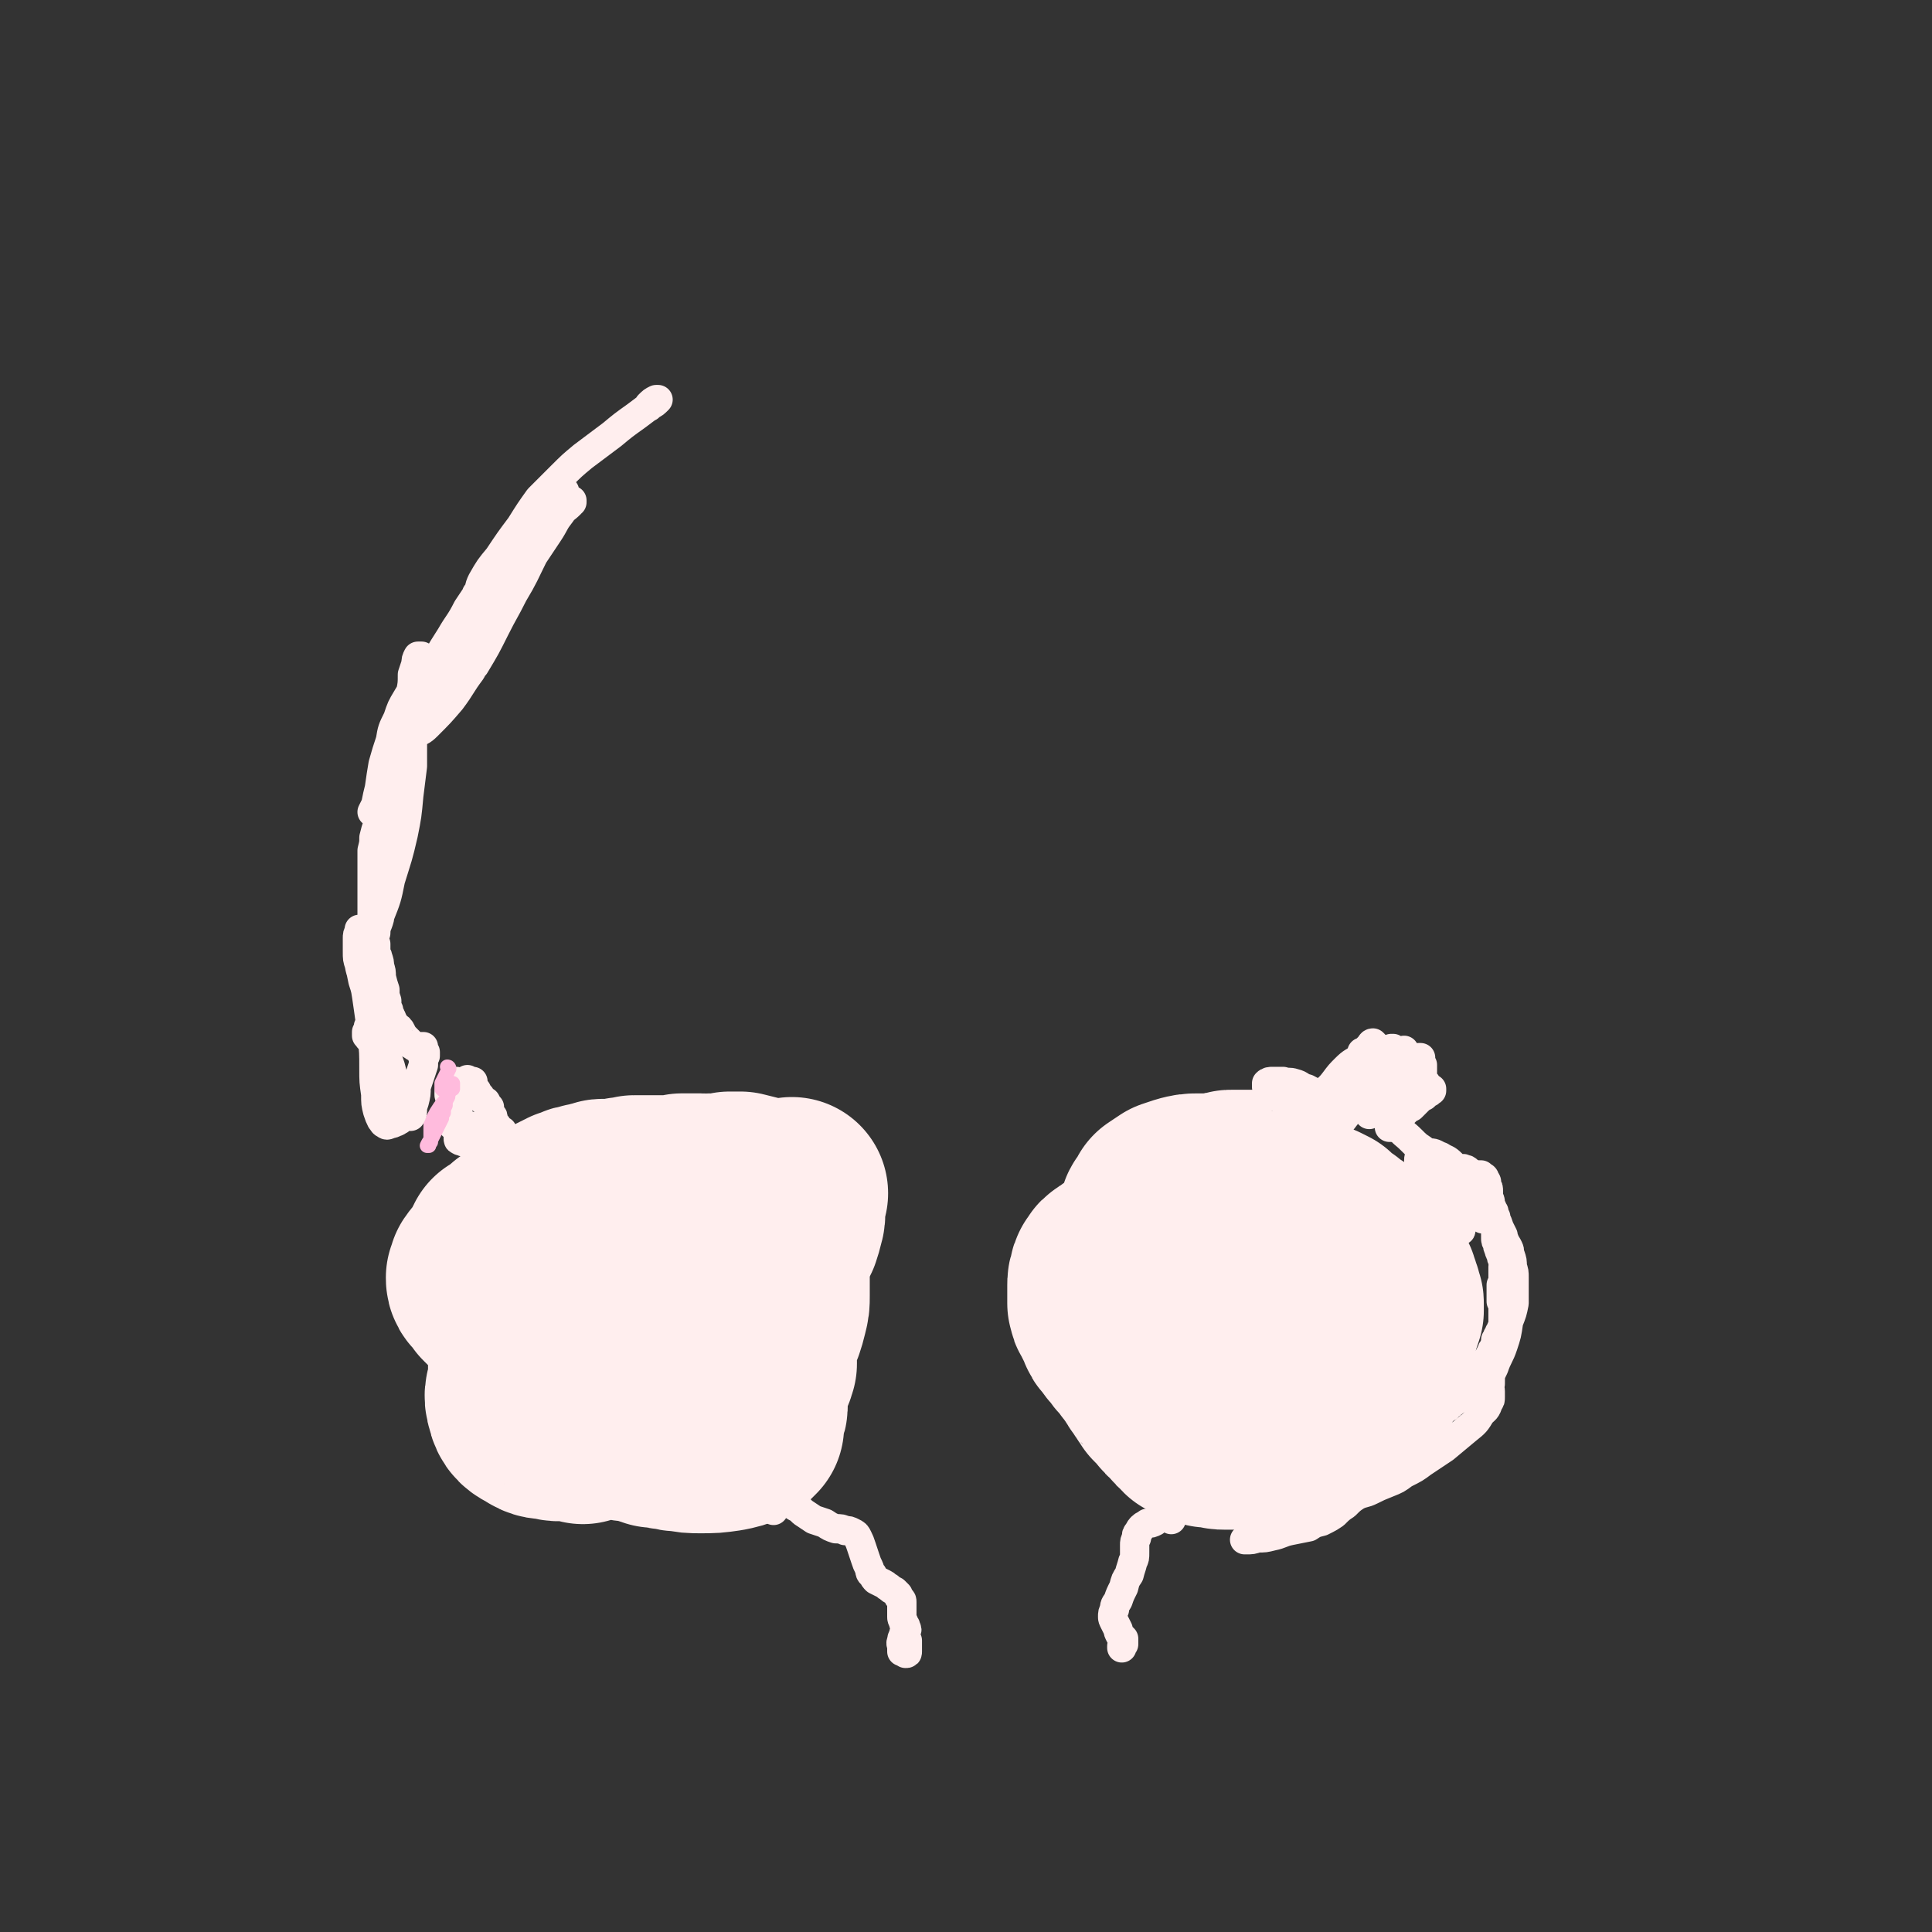
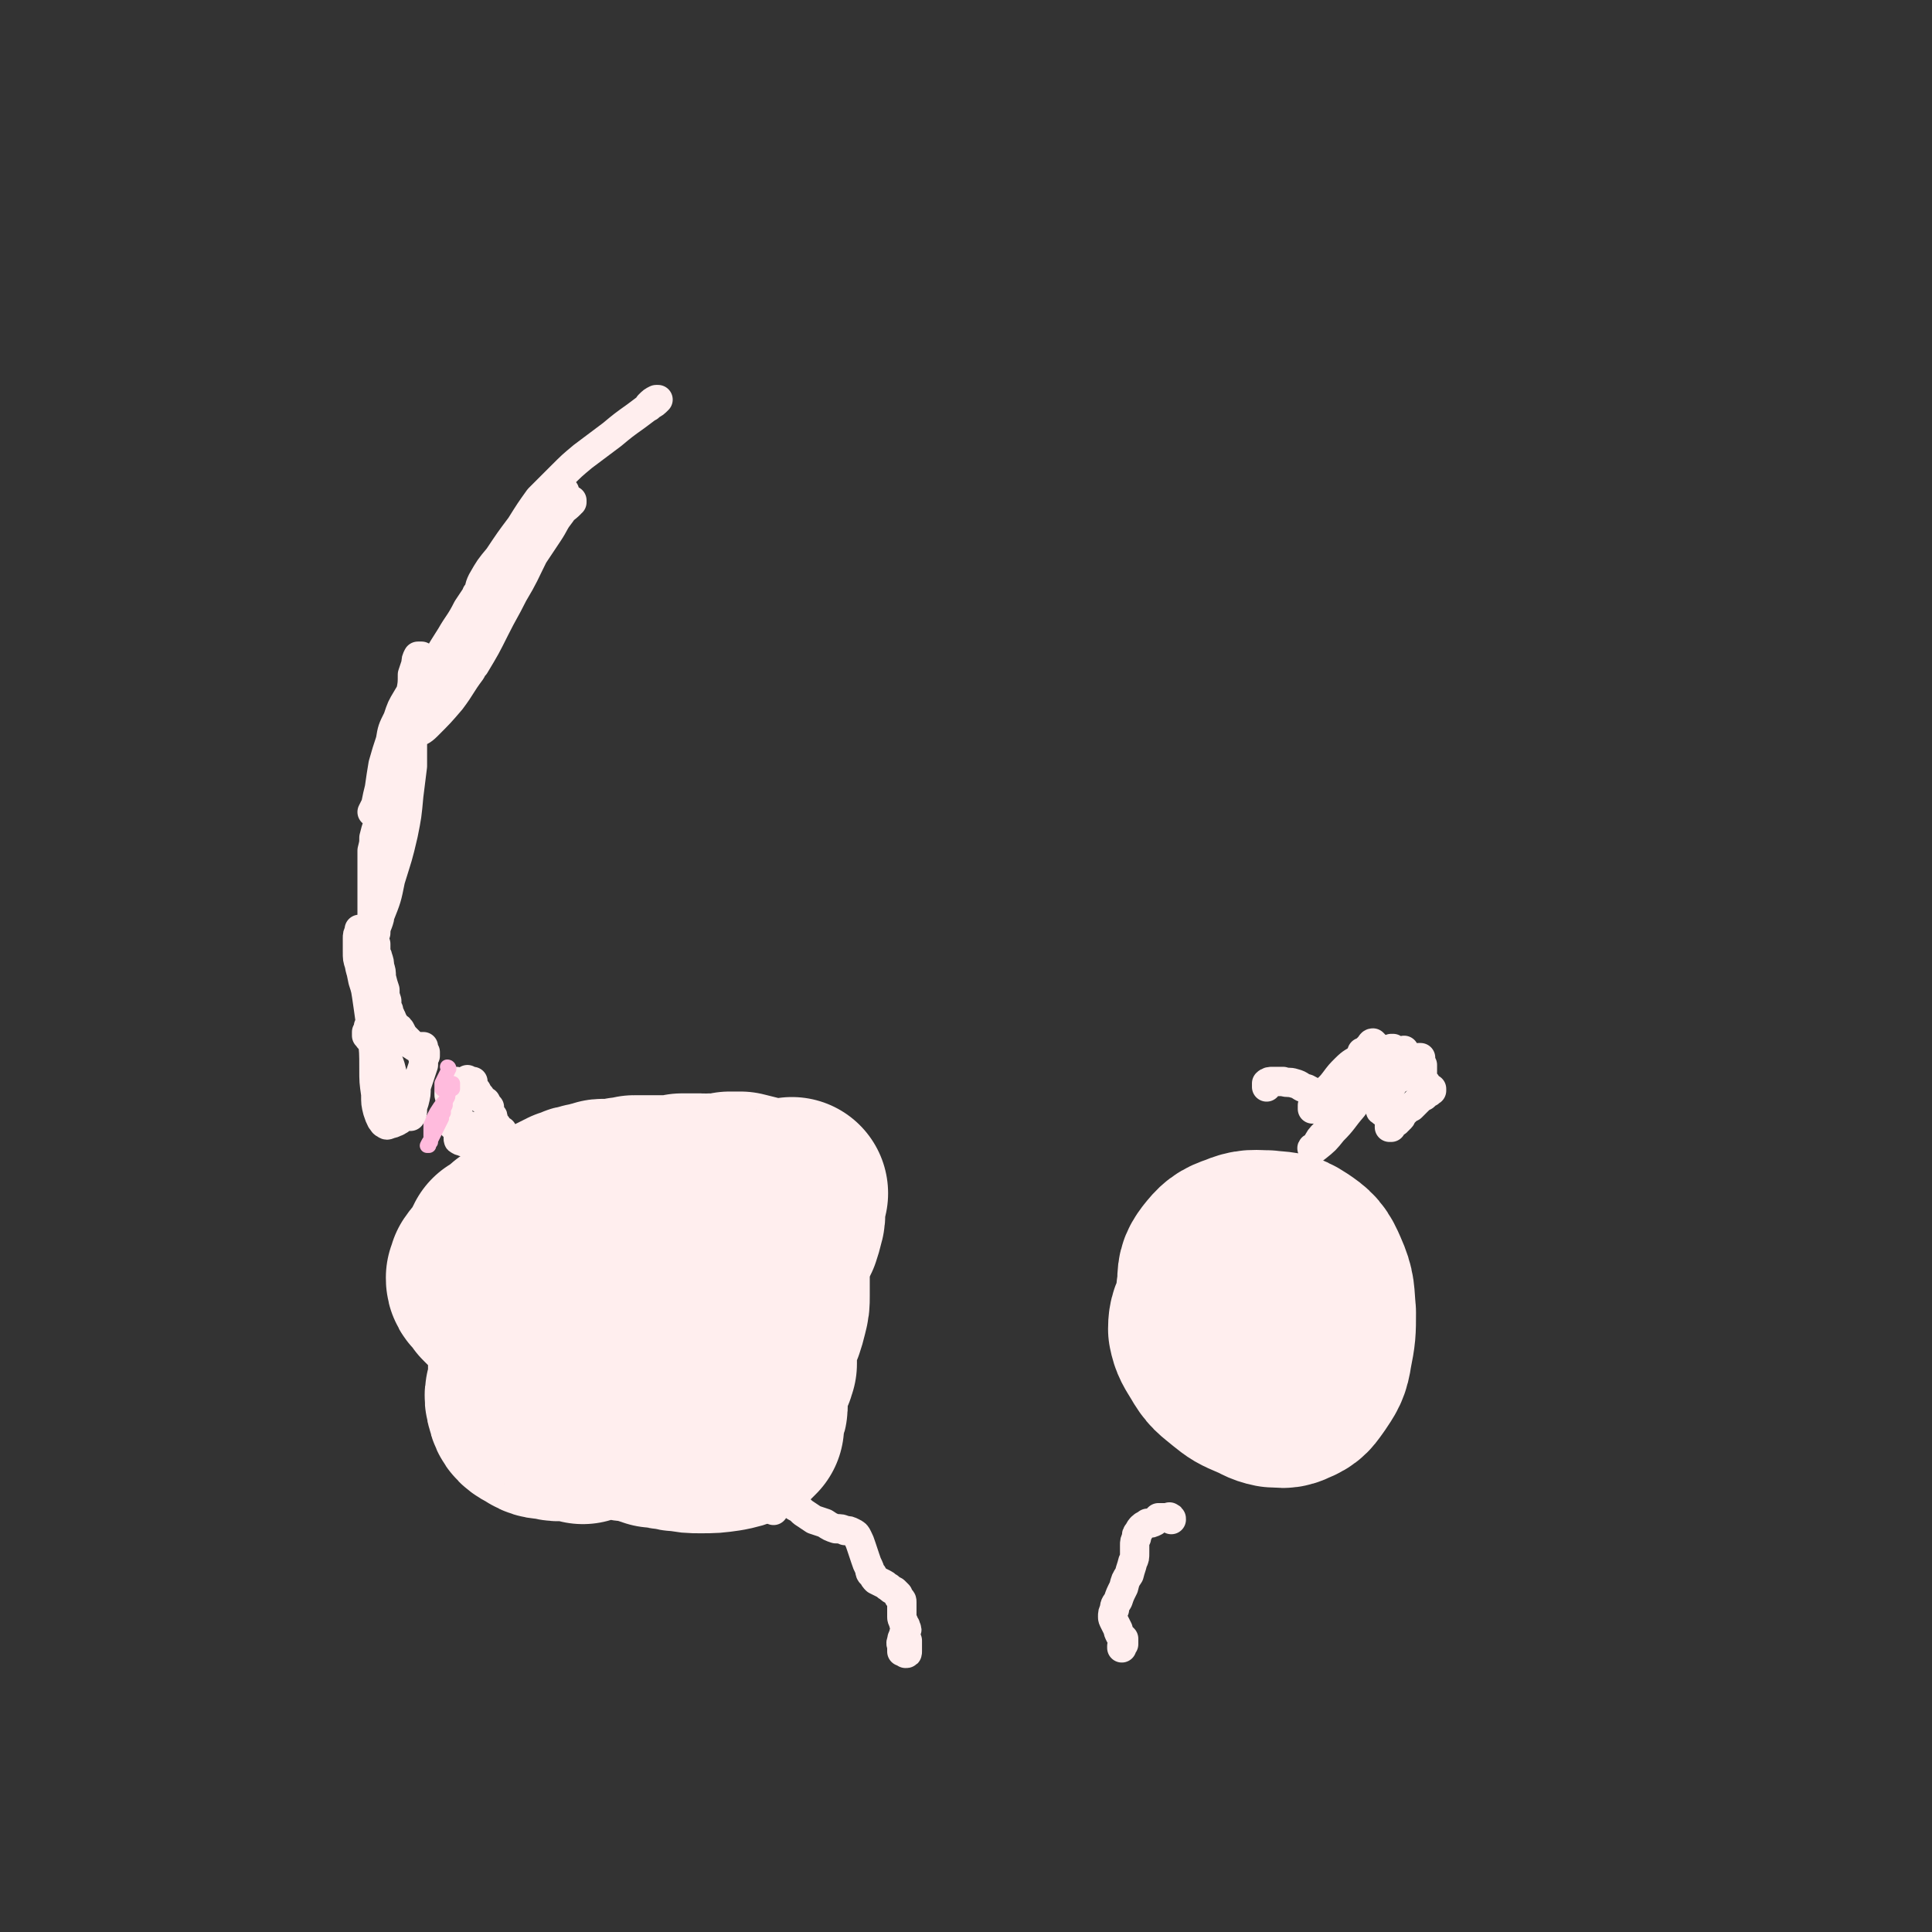
<svg xmlns="http://www.w3.org/2000/svg" viewBox="0 0 1054 1054" version="1.1">
  <rect x="0" y="0" width="1054" height="1054" fill="#333333" stroke="none" />
  <g fill="none" stroke="#FFEEEE" stroke-width="105" stroke-linecap="round" stroke-linejoin="round">
    <path d="M334,726c0,0 -1,-1 -1,-1 -1,0 -1,1 -1,1 -1,0 -2,0 -2,0 -1,-1 0,-1 0,-3 1,-2 1,-2 2,-4 1,-2 1,-2 2,-4 0,0 0,0 0,-1 0,0 0,0 0,0 0,0 0,1 0,1 -1,0 -1,0 -2,0 -2,0 -2,0 -4,1 -2,0 -2,0 -4,1 -2,1 -2,1 -4,1 -2,0 -2,0 -4,0 -1,0 -1,0 -2,1 -1,0 -1,0 -2,0 -1,0 -1,0 -1,0 0,0 0,0 0,0 -1,0 -1,0 -1,0 0,1 0,1 -1,1 -1,1 -1,1 -2,2 -2,2 -2,2 -3,4 -2,2 -2,2 -4,3 -1,2 -1,2 -2,3 -1,2 -1,2 -2,3 0,1 0,1 0,2 0,1 0,1 1,2 2,1 2,1 4,3 2,1 2,1 4,2 2,1 2,1 3,1 1,1 1,1 3,1 1,0 1,0 1,0 2,0 1,1 2,1 2,0 2,0 3,0 3,1 3,1 5,2 3,0 3,1 5,1 3,1 3,1 6,1 2,0 2,1 4,1 1,0 1,0 3,0 1,0 1,0 3,0 1,0 1,0 3,0 1,0 1,0 2,-1 1,0 1,-1 2,-1 1,-1 1,-1 3,-2 1,-1 1,-1 3,-2 2,-2 2,-2 3,-3 2,-2 3,-2 5,-4 2,-2 1,-2 3,-5 1,-1 1,-1 2,-3 2,-2 2,-2 3,-5 1,-1 1,-1 1,-3 1,-2 1,-2 2,-4 1,-2 1,-2 2,-5 1,-2 2,-2 3,-5 0,-2 0,-2 0,-4 0,-3 0,-3 0,-5 0,-1 0,-1 0,-1 0,-3 1,-3 0,-6 0,0 1,0 0,-1 -1,-4 -1,-4 -3,-7 -2,-3 -2,-3 -4,-6 -1,-2 -1,-2 -3,-4 -1,-1 -1,-1 -2,-2 -1,-1 -1,-1 -2,-2 -1,0 -1,0 -3,-1 -2,0 -2,0 -4,0 -1,0 -1,0 -2,0 0,0 0,0 -1,0 0,0 0,0 0,0 0,0 0,0 -1,-1 -1,0 -1,0 -2,0 -2,-1 -2,-1 -3,-1 -2,-1 -2,-1 -3,-1 -2,0 -2,0 -4,0 -1,0 -1,0 -3,0 -1,0 -1,0 -1,0 -1,0 -1,0 -1,0 0,0 0,0 0,0 -1,0 -1,0 -1,0 -2,0 -2,0 -3,0 -1,0 -1,0 -3,0 -2,1 -2,1 -3,1 -2,1 -2,1 -4,2 -1,0 -1,0 -2,1 -1,0 -1,0 -2,1 0,0 0,0 -1,1 0,0 0,0 0,0 -1,0 -1,0 -1,0 -1,1 -1,1 -2,1 -1,1 -1,1 -2,1 -1,1 -1,1 -3,2 -1,0 -1,0 -2,1 -1,0 -1,0 -2,1 -1,0 -1,0 -1,0 -1,0 -1,1 -2,1 0,0 0,0 -1,1 -2,1 -2,1 -3,2 -2,1 -2,1 -3,2 -2,2 -2,2 -4,4 -2,2 -2,2 -3,5 -2,2 -2,2 -2,4 -1,1 -1,1 -1,2 0,1 0,1 0,2 0,1 0,1 0,2 0,1 0,1 0,2 0,2 0,2 0,3 0,2 0,2 0,4 0,2 0,2 0,4 0,2 0,2 0,4 0,2 0,2 0,4 1,3 1,3 2,5 1,3 1,3 3,5 0,1 0,0 1,1 1,2 1,2 2,5 0,0 0,0 0,0 1,3 1,3 2,5 1,1 1,1 2,2 0,1 0,1 1,2 0,0 0,1 0,1 1,0 1,0 1,1 1,0 1,0 1,0 1,1 1,1 2,1 1,1 1,1 2,2 1,1 1,1 2,2 2,1 2,1 3,2 2,1 2,1 4,2 2,1 3,1 4,2 2,1 2,1 3,2 1,1 1,1 2,2 1,1 1,1 2,2 1,1 1,1 2,2 2,1 2,1 3,2 1,1 1,1 3,1 1,1 1,1 2,2 2,0 2,0 4,1 3,1 3,0 6,1 2,0 2,0 5,0 1,1 1,1 2,1 0,0 0,0 1,1 1,0 1,0 3,1 2,0 2,0 4,0 2,1 2,1 5,1 3,1 3,1 6,1 5,1 5,1 10,1 7,0 7,0 14,-1 5,-1 5,-1 10,-3 1,-1 1,-1 2,-2 0,0 0,-1 0,-1 0,0 -1,0 -1,-1 0,0 0,0 0,0 0,-1 0,-1 0,-1 0,-1 1,-1 1,-2 1,-2 1,-2 1,-3 1,-2 1,-2 1,-4 0,-1 0,-1 0,-2 0,-1 0,-1 -1,-2 0,-1 -1,0 -1,-1 -1,-1 -1,-1 -2,-2 -1,0 -1,0 -1,-1 0,-1 0,-1 0,-3 0,0 0,0 0,-1 0,-1 1,-1 1,-1 0,-1 0,-1 0,-1 0,0 0,0 0,0 0,0 0,0 0,0 1,0 1,0 2,0 1,0 1,1 2,0 2,-1 2,-2 3,-4 2,-2 1,-2 2,-4 0,-3 0,-3 0,-6 0,-2 -1,-2 -1,-4 0,-2 0,-2 -1,-3 0,-1 0,-1 0,-2 0,-1 0,-1 0,-1 0,0 0,0 0,0 0,0 0,0 0,0 1,-1 1,-1 1,-2 3,-2 3,-2 5,-4 1,-3 1,-3 2,-7 1,-4 1,-4 1,-8 0,-4 0,-4 0,-8 0,-4 0,-4 0,-7 0,-2 0,-2 0,-4 0,-1 0,-1 -1,-1 -1,-1 -1,-1 -2,-1 -1,-1 -1,-1 -1,-1 -1,0 -1,0 -1,0 0,0 0,0 0,0 0,0 0,0 0,0 0,1 -1,0 -1,0 1,-1 2,0 3,0 3,-2 3,-2 5,-5 2,-3 2,-4 4,-8 1,-3 1,-3 2,-7 1,-3 0,-3 0,-6 1,-2 1,-2 1,-4 0,0 0,0 0,-1 0,-1 0,-1 1,-3 0,0 0,0 0,0 0,0 0,0 0,0 -2,1 -2,1 -4,1 -1,1 -1,2 -3,3 -1,1 -1,1 -2,1 0,0 0,0 0,0 0,0 0,0 0,0 0,0 0,0 0,0 -1,-1 -1,-1 -1,-1 -2,-2 -2,-2 -3,-3 -3,-1 -3,-1 -7,-2 -4,-1 -4,-1 -8,-2 -3,0 -3,0 -6,0 -2,1 -2,1 -4,1 -1,0 -1,0 -2,0 0,0 0,0 0,0 0,0 0,0 -1,0 -1,0 -1,0 -1,0 -1,0 -1,0 -2,0 -1,0 -1,1 -1,1 -1,0 -1,0 -1,0 -1,0 -1,0 -1,0 0,0 0,0 -1,0 0,0 0,-1 -1,-1 -2,0 -2,0 -3,0 -3,0 -3,0 -5,0 -2,0 -2,0 -3,0 -1,1 -1,1 -3,1 -1,0 -1,0 -2,0 -1,0 -1,0 -2,0 -1,0 -1,0 -2,0 -1,0 -1,0 -2,0 -2,0 -2,0 -3,0 -3,0 -3,0 -5,0 -1,0 -1,0 -3,0 0,0 0,0 -1,0 0,0 0,0 0,0 -1,0 -1,0 -1,0 -1,0 -1,0 -1,0 0,0 0,0 -1,0 -1,0 -1,1 -2,1 -2,0 -2,0 -4,0 -1,1 -1,1 -3,1 0,0 0,0 -1,0 0,0 0,0 -1,0 -1,0 -1,0 -2,0 -1,0 -1,0 -1,0 -2,0 -2,0 -3,0 -1,0 -1,0 -3,1 -2,0 -2,0 -3,1 -3,0 -3,0 -5,1 -2,0 -2,0 -4,1 -1,1 -1,1 -3,1 -1,1 -1,1 -2,1 -1,1 -1,1 -2,1 -1,1 -1,1 -2,1 -1,1 -1,1 -3,2 -3,1 -3,1 -6,3 -4,2 -4,2 -8,4 -3,2 -3,3 -7,5 -2,2 -2,2 -5,4 -1,1 -1,1 -3,2 0,1 0,1 0,1 0,0 0,0 0,0 0,0 0,0 0,0 0,1 0,1 -1,1 0,1 0,1 -1,2 -1,3 -1,3 -3,5 -2,3 -2,2 -4,5 0,1 0,2 -1,3 0,1 0,2 1,3 2,2 2,2 4,5 4,4 4,4 7,7 3,4 4,4 6,8 3,5 4,5 5,11 1,5 0,6 0,11 0,5 0,5 0,11 -1,7 -3,7 -1,13 1,5 3,6 7,8 4,3 5,2 10,3 4,1 4,0 9,0 3,0 3,0 6,0 1,1 0,1 1,2 0,0 0,0 0,0 " />
-     <path d="M708,665c0,0 -1,-1 -1,-1 0,0 0,0 0,0 -1,-1 -1,-1 -3,-2 -1,0 -1,0 -2,-1 -2,0 -2,0 -4,-1 -2,-1 -2,-1 -3,-1 -1,-1 -1,0 -1,-1 -1,-1 -1,-1 -1,-2 -1,-1 -1,-1 -1,-2 -1,-1 -1,-1 -1,-2 0,-1 0,-1 -1,-2 -1,-1 -1,-1 -2,-2 -2,-1 -2,-1 -4,-1 -3,0 -3,0 -5,0 -3,0 -3,0 -6,0 -3,0 -2,0 -5,1 -1,0 -1,0 -2,1 0,0 0,0 0,0 -1,0 -1,0 -1,0 -2,0 -2,0 -4,0 -4,0 -4,0 -7,0 -4,0 -4,0 -8,1 -3,1 -3,1 -6,2 -3,2 -3,2 -6,4 -1,2 -1,2 -2,4 -2,2 -2,2 -2,4 -1,2 -1,2 -2,4 -1,2 0,2 -1,4 -2,3 -2,3 -4,5 -2,3 -2,3 -5,6 -3,3 -3,2 -7,5 -2,2 -2,1 -4,3 -2,1 -2,1 -3,3 -1,1 -1,1 -1,3 -1,2 -1,2 -1,4 0,1 0,1 0,2 0,1 0,1 0,2 0,2 0,2 0,3 0,1 0,1 0,3 1,2 0,2 1,3 1,2 1,2 2,4 1,2 1,2 2,4 1,3 1,3 3,5 2,3 2,3 4,5 2,3 2,3 4,5 2,2 2,2 3,4 2,2 2,2 3,4 1,1 1,1 2,3 1,1 1,2 2,3 1,1 1,1 2,3 1,1 1,1 2,3 1,1 1,1 2,3 1,1 1,1 3,3 1,1 1,1 2,2 1,2 1,2 3,3 1,1 1,1 2,2 1,1 1,2 2,3 2,1 2,1 3,2 1,1 0,1 1,2 1,0 1,0 2,0 0,1 0,1 1,1 1,0 1,0 1,1 1,0 1,0 2,1 1,0 1,0 2,0 1,1 1,1 3,1 1,0 1,0 3,0 2,1 2,1 4,1 2,0 2,0 4,0 2,0 2,0 3,0 1,0 1,0 2,0 0,0 0,0 1,0 0,0 0,0 0,-1 1,0 1,0 1,0 1,0 1,-1 1,-1 1,0 1,0 2,0 2,-1 2,-1 3,-1 2,0 2,0 4,0 2,-1 2,-1 5,-2 2,0 2,0 5,-1 2,-1 3,-1 5,-2 2,-1 1,-1 3,-2 1,0 1,0 2,-1 1,-1 1,-1 2,-1 2,-1 2,-1 4,-1 3,-1 3,-1 5,-2 3,-1 3,-1 6,-3 2,-1 2,-1 4,-3 2,-1 2,-1 4,-3 2,-1 2,-1 4,-3 3,-2 3,-2 5,-5 2,-2 2,-2 4,-4 1,-2 1,-2 2,-5 0,-1 0,-1 1,-2 0,-1 0,-1 0,-2 0,-1 0,-1 1,-1 0,-2 0,-2 0,-3 1,-2 1,-2 2,-4 1,-4 1,-4 2,-8 1,-3 1,-3 2,-6 0,-2 0,-2 0,-4 0,-1 0,-1 -1,-2 0,-1 0,-1 0,-2 -1,-2 -1,-2 -1,-3 -1,-1 -1,-1 -1,-3 -1,-2 -2,-2 -3,-3 -1,-2 -1,-2 -2,-4 -1,-1 -2,-1 -3,-3 -1,-1 -1,-1 -2,-3 -1,-1 -1,-1 -1,-3 -1,-1 -1,-1 -2,-2 -1,-2 -1,-2 -2,-3 -1,-1 -1,-1 -3,-3 -2,-1 -2,-1 -4,-2 -1,-1 -1,-2 -3,-3 -1,-1 -1,0 -2,-1 -1,-1 -1,-1 -2,-2 -1,-1 -1,-1 -2,-2 -2,-1 -2,-1 -4,-2 -4,-1 -4,-1 -8,-1 -6,-1 -6,0 -13,-1 -8,0 -8,0 -17,0 -5,0 -5,-1 -9,0 -3,1 -3,2 -4,4 -1,6 -1,7 -1,13 0,8 -1,8 0,16 1,8 2,8 4,15 2,7 2,7 4,13 3,6 2,6 6,11 3,5 4,4 7,8 1,1 1,1 1,1 " />
    <path d="M700,716c0,0 -1,-1 -1,-1 0,-4 1,-4 1,-8 0,-3 0,-3 -1,-6 -1,-1 -2,-2 -4,-2 -3,-1 -3,-1 -6,-1 -5,1 -6,1 -10,3 -6,2 -7,1 -11,5 -5,3 -5,4 -8,9 -2,4 -3,5 -3,10 1,5 2,6 5,11 4,7 5,7 11,12 5,4 5,4 12,7 5,2 5,3 10,4 5,0 5,1 9,-1 5,-2 5,-3 8,-7 4,-6 5,-7 6,-14 2,-10 2,-11 2,-21 -1,-10 0,-11 -4,-20 -3,-7 -4,-8 -10,-12 -6,-4 -7,-3 -15,-4 -7,0 -8,-1 -15,2 -6,2 -7,3 -11,8 -3,4 -3,5 -3,11 -1,5 -1,6 2,10 3,5 4,5 9,8 5,3 6,2 12,3 4,1 4,1 8,1 1,0 1,0 2,0 " />
  </g>
  <g fill="none" stroke="#FFEEEE" stroke-width="16" stroke-linecap="round" stroke-linejoin="round">
    <path d="M422,824c0,0 0,0 -1,-1 -1,0 -2,0 -3,-1 -1,-1 -1,-1 -1,-3 0,-3 0,-3 0,-5 0,-2 0,-2 -1,-3 0,-1 0,-1 0,-1 0,0 0,0 0,0 1,1 1,1 1,1 2,2 2,2 4,3 2,1 2,1 4,2 2,2 2,2 4,3 2,1 2,1 5,3 2,1 2,1 4,3 3,2 3,2 6,4 3,1 3,1 6,2 3,2 3,2 6,3 3,0 3,0 5,1 2,0 2,0 4,1 2,1 2,1 3,3 1,2 1,2 2,5 1,3 1,3 2,6 1,3 1,3 2,5 1,2 0,3 2,4 1,2 1,2 2,3 2,1 2,1 4,2 2,1 1,1 3,2 1,1 1,1 3,2 1,1 1,1 2,2 0,1 0,1 1,2 1,1 1,1 1,2 0,2 0,2 0,4 0,2 0,2 0,4 0,1 0,1 1,3 0,1 0,1 1,2 0,0 0,0 0,1 0,0 0,0 0,0 1,1 1,1 0,1 0,1 0,1 0,1 -1,1 -1,1 -1,2 -1,2 -1,2 -1,3 -1,2 0,2 0,3 0,1 0,2 0,3 1,0 1,0 2,0 0,1 0,1 0,1 0,0 0,0 0,0 0,0 0,0 0,0 1,0 1,0 1,-1 0,-3 0,-3 0,-5 0,-1 0,-1 0,-1 " />
    <path d="M639,829c0,-1 0,-1 -1,-1 0,-1 0,0 -1,0 -1,0 -1,0 -1,0 -1,0 -1,0 -2,0 -1,0 -1,0 -2,0 -1,1 -1,1 -2,2 -2,1 -2,1 -4,1 -1,1 -2,1 -3,2 -1,1 -1,1 -2,3 -1,1 -1,1 -1,3 -1,2 -1,2 -1,4 0,2 0,2 0,4 0,3 0,3 -1,5 -1,4 -1,3 -2,7 -2,3 -2,3 -3,7 -2,4 -2,4 -3,7 -1,2 -2,2 -2,5 -1,2 -1,2 -1,4 0,1 0,1 1,3 1,2 1,2 2,4 0,1 0,1 1,3 1,1 1,1 2,2 0,1 0,1 0,2 0,1 0,1 0,1 0,0 0,0 -1,1 0,0 0,0 0,0 0,0 0,0 0,0 0,0 0,0 0,1 0,0 0,0 0,0 " />
    <path d="M253,623c0,0 0,0 -1,-1 0,0 -1,1 -1,0 -1,0 -1,0 -1,-1 0,-1 0,-1 0,-2 1,-2 1,-2 1,-4 0,-2 0,-2 0,-4 0,-1 -1,-2 -1,-3 -1,-1 -1,-1 -2,-1 -1,-1 -1,-1 -2,-2 0,0 0,0 0,-1 0,-1 1,-1 1,-2 0,-1 0,-1 0,-2 0,0 1,0 0,-1 0,0 0,0 0,0 -1,-1 -1,-1 -1,-1 -1,0 -1,0 -1,-1 0,0 0,0 0,0 0,-1 0,-1 0,-1 1,-1 1,-1 2,-2 0,-1 0,-1 1,-2 0,0 0,0 1,-1 0,0 0,0 0,0 0,-1 0,-1 0,-1 0,0 0,0 0,0 0,0 0,0 0,0 0,0 0,0 0,0 0,1 0,1 0,1 0,1 0,1 0,2 0,0 0,0 0,1 -1,1 -1,1 -1,2 0,1 0,1 0,1 0,1 0,1 0,2 0,1 0,1 -1,2 0,1 -1,1 -1,2 -1,1 -1,1 -1,2 0,1 -1,1 -1,1 0,1 0,1 0,2 0,0 0,0 0,0 1,0 1,0 2,0 0,0 0,0 1,0 0,0 0,0 0,1 0,0 0,0 0,0 0,0 0,0 0,0 0,1 0,1 0,1 0,1 0,1 0,2 0,1 0,1 0,2 1,0 1,0 1,1 1,0 1,0 2,0 1,0 1,0 2,0 1,0 1,0 3,0 1,-1 1,-1 3,0 1,0 1,0 2,0 2,1 1,1 3,2 1,1 1,2 2,3 1,1 1,1 2,1 0,1 1,1 1,1 2,0 2,0 3,0 2,0 2,0 3,0 1,0 1,0 2,0 1,0 1,0 1,0 0,0 0,0 1,0 0,0 0,0 0,0 0,1 -1,0 -1,0 0,0 1,0 1,0 0,0 0,0 -1,-1 0,0 0,0 -1,-1 -1,-1 -1,-1 -2,-3 -2,-1 -2,-1 -3,-3 -1,-1 -1,-1 -2,-3 0,-2 0,-2 -1,-3 -1,-2 -1,-2 -1,-4 -1,-1 -1,-1 -2,-3 -2,-1 -2,-1 -3,-3 -1,-1 -1,-1 -2,-3 -1,0 -1,0 -2,-1 -1,-1 -1,-1 -1,-1 -1,-1 -1,-1 -2,-2 0,0 0,0 0,-1 0,0 0,0 0,-1 0,0 0,0 0,0 0,1 0,1 0,1 0,0 0,0 0,0 0,0 0,0 0,0 2,0 2,0 3,0 " />
  </g>
  <g fill="none" stroke="#FFBBDD" stroke-width="8" stroke-linecap="round" stroke-linejoin="round">
    <path d="M245,583c0,0 0,-1 -1,-1 0,0 1,0 1,1 -1,2 -1,2 -2,4 -1,2 -1,2 -2,4 0,2 0,2 0,3 1,1 1,1 2,1 1,0 1,0 2,0 0,0 0,0 0,1 -1,1 -1,1 -1,3 -2,3 -2,2 -4,5 -2,3 -2,3 -3,5 -1,2 -1,2 -2,4 0,2 0,2 0,3 0,1 0,1 0,2 0,2 0,2 0,3 0,1 0,1 0,2 -1,1 -1,1 -1,2 -1,0 -1,0 -1,0 0,0 0,0 0,0 1,-2 1,-2 2,-3 1,-2 1,-2 2,-4 1,-2 1,-2 2,-4 1,-2 1,-2 2,-4 0,-2 0,-2 1,-3 0,-2 0,-2 1,-4 0,-2 0,-2 1,-4 1,-1 0,-2 1,-3 0,-1 0,-1 1,-2 0,0 0,0 1,-1 0,0 0,0 0,-1 0,0 0,0 0,-1 0,0 0,0 0,0 0,0 0,0 0,0 0,0 0,0 0,0 0,0 0,0 0,1 0,0 0,0 0,1 0,0 0,0 0,1 " />
  </g>
  <g fill="none" stroke="#FFEEEE" stroke-width="16" stroke-linecap="round" stroke-linejoin="round">
    <path d="M202,561c-1,0 -1,-1 -1,-1 0,0 0,0 0,1 0,1 0,1 0,2 1,2 1,2 1,3 1,1 1,1 2,2 0,1 0,1 1,1 1,1 1,1 1,0 1,-1 0,-1 0,-3 0,-4 1,-4 0,-8 -1,-5 -1,-5 -3,-9 -1,-3 -1,-3 -3,-7 -1,-4 -1,-4 -2,-7 -1,-5 -1,-5 -2,-9 0,-4 0,-4 0,-9 0,-3 0,-3 0,-7 0,-1 0,-1 0,-3 0,0 0,0 0,0 0,0 0,1 0,1 -1,2 -1,2 -1,4 0,3 0,3 0,7 0,4 0,4 1,7 1,6 2,5 3,11 1,6 1,6 2,13 1,7 1,7 2,15 1,9 1,9 1,18 0,7 0,7 1,14 0,5 0,5 1,9 1,3 1,3 2,5 1,1 1,2 2,2 1,1 1,1 3,0 1,0 1,0 3,-1 1,0 1,-1 2,-1 0,-1 0,-1 0,-1 0,-1 0,-1 0,-1 -1,-1 -2,-1 -3,-2 -1,-2 -1,-2 -2,-4 -2,-3 -2,-3 -3,-6 -1,-3 0,-3 -1,-6 -1,-2 -1,-2 -1,-4 -1,-3 0,-3 -1,-5 0,-2 0,-2 0,-4 -1,-2 -1,-2 -1,-4 -1,-2 -1,-2 -2,-3 0,-1 0,-1 -1,-2 0,-1 0,-1 -1,-2 0,-1 -1,0 -1,-1 0,-1 -1,-1 -1,-1 0,-1 0,-1 0,-2 0,0 0,0 0,0 0,0 0,0 0,0 1,0 1,0 1,0 0,0 0,0 1,0 1,1 1,1 2,2 1,1 2,1 3,3 2,3 2,4 3,7 2,4 2,4 3,7 1,4 1,4 2,7 1,3 1,3 2,6 1,3 1,3 2,5 0,2 0,2 1,3 0,1 0,1 1,2 0,0 0,0 1,0 0,0 0,0 0,1 0,0 0,0 1,1 0,1 0,1 0,2 0,0 0,0 1,0 0,1 0,1 0,0 0,0 0,0 0,0 1,-2 1,-2 1,-3 0,-2 0,-2 1,-5 1,-4 1,-4 1,-8 1,-3 1,-3 2,-6 1,-3 1,-3 2,-6 0,-3 0,-3 1,-5 0,-1 0,-1 0,-2 0,0 0,0 0,0 -1,1 -1,1 -1,1 -1,0 -1,0 -1,0 0,0 0,0 0,0 0,0 0,0 0,0 0,-1 0,-1 0,-1 0,-1 0,-1 1,-2 0,-1 0,-1 0,-1 0,0 0,0 0,0 -1,0 -1,0 -1,0 -1,0 -1,0 -1,0 -1,0 -1,0 -1,0 -1,0 -1,0 -1,0 0,0 0,0 -1,0 0,0 0,0 -1,-1 -1,0 -1,0 -1,-1 -1,-1 -1,-1 -2,-2 -2,-2 -2,-2 -3,-4 -1,-2 -1,-2 -3,-3 -1,-2 -1,-2 -2,-3 0,-2 -1,-2 -1,-3 -1,-1 -1,-1 -1,-3 -1,-2 -1,-2 -1,-5 -1,-3 -1,-3 -1,-6 -1,-3 -1,-3 -2,-7 0,-3 0,-3 -1,-6 0,-2 0,-2 -1,-5 0,-1 -1,-1 -1,-3 0,-2 0,-2 0,-4 -1,-3 -1,-3 0,-6 0,-4 1,-4 2,-8 0,-3 0,-3 1,-7 0,-3 0,-3 0,-6 0,-2 0,-3 0,-5 0,-3 0,-3 0,-5 -1,-3 -1,-3 -1,-5 0,-2 0,-3 0,-5 0,-2 0,-2 0,-4 0,-2 0,-2 0,-5 0,-1 1,-1 1,-3 0,-2 0,-2 0,-3 0,-2 0,-2 0,-3 0,-1 0,-1 0,-3 0,0 0,0 0,-1 0,-1 0,-1 0,-2 0,-1 0,-1 0,-3 0,-1 0,-1 0,-3 1,-2 1,-2 1,-3 1,-2 0,-2 1,-4 0,-1 0,-1 0,-3 1,-1 1,-1 1,-3 1,-2 1,-2 2,-5 1,-2 1,-3 2,-5 1,-3 1,-3 2,-6 1,-2 1,-2 1,-4 0,-1 0,-1 0,-2 0,-1 0,-1 0,-2 0,-1 1,-1 1,-2 0,-1 0,-1 0,-2 0,-1 0,-1 0,-2 0,0 0,0 0,0 0,0 0,0 0,0 0,0 0,-1 0,-1 0,0 0,0 0,1 0,0 0,0 0,0 0,0 0,0 0,0 0,0 0,0 0,0 1,0 0,-1 0,-1 0,0 0,0 0,1 0,0 0,0 0,0 0,1 0,1 0,1 0,1 0,1 0,2 -1,2 -2,1 -2,3 -2,2 -2,2 -3,4 -1,3 -1,3 -2,5 -1,2 -1,2 -1,5 -1,2 -1,2 -1,4 -1,1 -1,1 -1,3 0,2 0,2 0,4 0,2 1,2 0,4 0,3 0,3 0,6 -1,3 -1,3 -1,7 -1,3 -1,3 -2,7 -1,3 -1,3 -2,7 0,3 0,3 -1,7 0,3 0,3 0,6 0,3 0,3 0,6 0,3 0,3 0,6 0,3 0,3 0,5 0,5 0,5 0,9 0,4 0,4 0,8 0,3 0,3 0,5 -1,2 0,2 0,3 0,0 0,0 0,0 0,-1 0,-1 0,-2 2,-5 3,-5 4,-10 4,-10 4,-10 6,-20 4,-13 4,-12 7,-25 2,-10 2,-10 3,-21 1,-8 1,-8 2,-16 0,-7 0,-7 0,-14 0,-6 0,-6 0,-13 -1,-7 -1,-7 -1,-13 1,-5 1,-5 1,-10 1,-3 1,-3 2,-6 0,-2 0,-2 1,-4 1,0 1,0 2,0 0,0 0,0 0,0 0,0 0,1 0,1 0,2 0,3 0,5 -1,3 -1,3 -3,7 -2,5 -2,5 -5,10 -3,5 -3,5 -5,11 -3,6 -3,6 -4,12 -2,6 -2,6 -4,13 -1,6 -1,6 -2,13 -1,4 -1,4 -2,9 -1,2 -1,2 -2,4 0,0 0,0 0,0 2,-3 2,-4 3,-7 4,-8 4,-8 8,-17 4,-11 4,-12 9,-23 5,-13 5,-13 11,-26 5,-12 5,-12 12,-23 4,-7 5,-7 9,-15 2,-3 2,-3 4,-6 1,-1 1,-1 1,-2 0,0 0,0 0,0 0,0 0,0 0,1 0,0 0,0 0,0 0,1 0,1 0,1 0,4 0,4 -1,7 -3,8 -3,8 -6,15 -5,10 -6,10 -11,20 -5,10 -5,10 -10,19 -3,6 -3,6 -6,12 0,1 0,2 0,1 3,-1 4,-1 7,-4 7,-7 7,-7 13,-14 6,-8 5,-8 11,-16 1,-2 1,-2 2,-3 6,-10 6,-10 11,-20 5,-10 5,-9 10,-19 6,-10 6,-11 11,-21 4,-6 4,-6 8,-12 4,-6 3,-6 7,-11 2,-3 3,-3 6,-6 0,-1 0,-1 0,-1 0,0 -1,1 -1,2 -3,3 -3,2 -5,5 -3,4 -3,4 -5,7 -3,4 -3,4 -7,8 -3,4 -3,4 -6,9 -5,6 -5,6 -10,12 -6,8 -6,8 -12,16 -4,7 -5,7 -9,14 -3,4 -3,4 -5,9 -2,2 -2,2 -3,5 0,0 0,0 0,0 0,0 1,0 1,-1 4,-3 4,-3 7,-7 5,-7 5,-7 9,-14 5,-10 5,-10 10,-20 8,-13 7,-14 15,-27 5,-8 5,-7 10,-14 2,-3 2,-3 5,-6 1,-2 1,-2 2,-3 0,0 0,1 0,1 -1,2 -1,3 -2,5 -3,6 -3,6 -7,12 -9,11 -9,11 -18,22 -5,5 -5,5 -10,10 -3,3 -3,3 -6,6 -2,1 -2,1 -4,2 0,0 0,-1 0,-1 1,-4 0,-4 2,-8 4,-7 4,-7 9,-13 6,-9 6,-9 12,-17 5,-8 5,-8 10,-15 3,-3 3,-3 6,-6 3,-3 3,-3 6,-6 6,-6 6,-6 12,-11 8,-6 8,-6 16,-12 6,-5 6,-5 13,-10 4,-3 4,-3 8,-6 2,-1 2,-1 4,-3 0,0 0,0 -1,0 -2,1 -2,1 -4,3 0,0 0,0 0,1 " />
    <path d="M762,577c0,0 -1,-1 -1,-1 0,0 0,1 0,1 0,0 0,0 0,0 0,1 0,1 0,1 0,0 0,0 0,0 0,0 0,0 0,0 0,0 0,0 1,0 0,0 0,0 0,0 1,0 1,0 1,0 1,0 1,0 2,-1 1,0 1,0 2,0 0,0 0,0 1,0 1,0 0,0 1,1 0,0 0,0 0,1 1,0 1,0 1,0 1,-1 1,0 2,-1 1,0 1,0 2,-1 1,0 1,0 1,0 0,0 0,0 0,0 0,0 0,0 0,0 0,0 0,0 0,0 0,1 0,1 0,1 0,0 0,0 0,1 0,0 0,0 0,1 0,0 0,0 1,1 0,1 0,1 0,2 0,1 0,1 0,1 0,1 0,1 0,1 0,0 0,0 0,0 0,0 0,0 0,0 -1,1 -1,1 -1,1 0,1 0,1 0,2 -1,1 -1,1 -1,1 0,1 0,1 0,1 0,0 1,0 1,0 0,0 0,0 1,0 0,0 0,0 0,0 0,0 0,0 0,1 0,0 0,0 1,0 0,0 0,0 0,0 1,0 1,0 1,0 0,0 0,0 0,1 0,0 0,0 0,1 1,0 1,0 1,0 0,1 0,1 0,1 1,0 1,0 1,0 0,0 0,0 1,0 0,0 0,0 0,0 0,0 0,0 0,0 0,0 0,0 0,1 0,0 0,0 -1,0 0,1 0,1 -1,1 0,0 0,0 -1,1 0,0 0,0 -1,1 -2,1 -2,1 -4,3 -1,1 -1,1 -3,3 -2,1 -2,1 -3,2 -1,1 -1,1 -2,2 -1,1 0,1 -1,2 -1,0 -1,0 -1,1 -1,0 -1,0 -1,1 0,0 0,0 -1,0 0,0 0,0 0,0 0,0 0,0 0,0 0,0 0,0 0,0 0,0 -1,0 -1,0 0,1 0,1 -1,1 0,1 0,0 0,1 -1,0 0,0 0,0 0,0 -1,0 -1,0 0,0 0,0 0,1 1,0 1,0 1,0 " />
    <path d="M761,608c0,0 -1,0 -1,-1 -1,0 -1,1 -2,1 -1,0 -1,0 -2,-1 -1,0 -2,0 -2,-1 -1,0 -1,0 -1,-1 0,-1 0,-1 0,-2 0,-1 0,-1 1,-2 0,-2 0,-2 1,-3 2,-3 2,-3 4,-5 1,-3 1,-3 2,-6 1,-2 1,-2 2,-5 0,-1 0,-1 0,-2 0,-1 0,-1 0,-2 0,0 0,0 0,-1 0,-1 0,-1 1,-2 0,0 0,0 1,-1 0,0 0,0 1,-1 0,0 0,0 0,0 0,1 0,1 0,1 -1,1 -1,1 -2,2 -1,3 -1,3 -3,5 -1,3 -1,3 -3,4 -2,2 -2,2 -4,3 0,0 0,0 -1,1 -1,0 -1,0 -1,0 0,0 0,0 0,0 0,0 0,0 1,0 0,1 0,0 1,0 1,0 1,1 1,0 1,0 1,0 2,-1 0,-1 1,-1 1,-2 1,-2 1,-2 1,-5 0,-2 0,-2 1,-4 0,-2 0,-2 0,-4 0,0 0,-1 0,-1 0,0 -1,0 -1,0 -2,1 -2,1 -3,2 -1,1 -2,1 -3,3 -2,3 -2,3 -3,5 -1,2 -1,2 -2,4 " />
    <path d="M749,588c0,0 -1,0 -1,-1 0,-1 0,-1 0,-3 0,-1 0,-1 0,-1 0,-1 1,-1 1,0 0,0 0,0 1,1 0,1 0,1 1,2 0,1 0,1 0,2 0,1 0,1 0,2 -2,2 -2,2 -4,4 -3,3 -3,3 -6,6 -5,5 -5,4 -9,9 -4,4 -5,4 -9,9 -3,3 -3,3 -5,7 -1,1 -3,1 -2,2 0,0 1,0 2,-1 5,-4 5,-4 9,-9 6,-6 5,-6 11,-13 3,-4 3,-4 6,-8 " />
-     <path d="M750,585c0,0 -1,-1 -1,-1 0,0 1,1 1,1 0,0 -1,0 -1,0 0,0 0,0 -1,0 0,0 0,0 0,0 0,1 0,1 0,1 0,0 1,1 1,1 1,0 1,-1 2,0 0,0 0,1 0,1 -1,2 -1,2 -3,4 -3,4 -3,3 -6,7 -4,4 -4,4 -7,8 -3,2 -3,2 -5,4 -1,1 -1,1 -1,1 1,-2 1,-2 3,-5 4,-5 4,-5 8,-11 " />
    <path d="M752,577c0,0 -1,-1 -1,-1 0,0 1,0 1,1 -3,3 -4,3 -8,7 -4,4 -3,4 -8,9 -4,4 -4,4 -8,7 -4,3 -4,2 -8,4 -2,1 -2,1 -4,1 0,0 0,-1 0,-2 2,-3 2,-3 5,-6 3,-3 4,-3 7,-7 3,-4 3,-4 6,-7 4,-4 4,-3 8,-6 1,-1 2,-1 3,-2 " />
    <path d="M750,570c0,0 -1,-1 -1,-1 -1,0 -1,1 -2,2 -1,1 -1,1 -3,3 0,0 0,0 -1,0 " />
-     <path d="M765,595c0,0 0,-1 -1,-1 0,0 0,0 1,0 " />
    <path d="M764,588c-1,0 -1,-1 -1,-1 -1,0 -1,0 -1,0 -1,1 -1,1 -2,1 -2,1 -2,1 -4,2 -1,1 -1,1 -3,2 0,1 0,1 0,2 0,0 0,0 -1,0 0,0 0,0 -1,0 -1,0 -1,0 -3,1 -2,0 -2,0 -4,0 -1,1 -1,1 -3,1 -2,1 -2,1 -4,2 -2,1 -2,1 -4,1 -1,1 -1,0 -3,0 -1,1 -1,0 -2,0 -1,0 -1,0 -2,0 -1,0 -1,1 -2,0 -1,0 -1,0 -2,0 -2,-1 -2,-1 -4,-2 -3,-2 -3,-2 -5,-3 -4,-1 -3,-2 -7,-3 -3,-1 -3,0 -6,-1 -3,0 -3,0 -6,0 -1,0 -2,0 -3,1 0,0 0,1 0,1 0,1 0,1 0,1 " />
-     <path d="M747,608c0,-1 0,-1 -1,-1 0,-1 0,0 0,0 0,-1 0,-2 0,-3 0,-2 0,-2 0,-3 0,-1 0,-1 0,-3 1,-1 1,0 1,-1 0,-1 0,-1 1,-1 0,0 0,0 1,0 1,2 1,2 2,3 3,4 3,4 6,7 3,4 2,5 6,9 3,4 3,3 7,7 3,3 3,3 6,5 1,2 1,1 2,2 2,1 2,1 3,2 1,1 1,1 2,1 0,0 0,0 1,0 0,0 0,0 0,0 0,0 0,1 0,1 0,0 0,0 1,0 0,1 0,1 1,1 1,1 1,1 2,2 2,0 2,0 4,1 2,0 2,0 5,1 1,0 1,0 3,1 1,0 1,1 2,1 1,0 1,0 2,1 1,0 1,0 2,0 1,0 1,0 1,0 1,0 1,0 1,0 1,1 1,1 1,1 1,0 1,1 1,1 0,1 1,1 1,2 0,1 0,1 0,2 1,1 1,1 1,3 0,1 0,1 0,3 1,2 1,2 1,3 0,1 0,2 1,3 0,1 0,1 1,2 0,1 0,1 0,2 0,2 0,2 0,4 1,1 1,1 1,3 0,1 0,1 0,3 0,1 0,1 0,2 0,2 0,2 1,3 0,2 0,2 1,4 0,1 0,1 1,2 0,2 0,2 1,3 0,1 0,1 0,2 1,1 0,1 0,2 0,1 0,1 0,3 0,1 0,1 0,2 0,2 0,2 0,3 0,1 0,1 -1,2 0,1 0,1 0,2 0,2 0,2 0,4 0,1 0,1 0,3 1,2 1,2 1,3 0,2 0,2 0,3 0,1 0,1 0,2 0,2 0,2 0,4 0,1 0,1 -1,3 0,1 0,1 -1,2 0,1 0,1 -1,2 0,1 0,1 -1,2 0,1 0,1 0,2 0,1 0,1 -1,2 0,1 -1,1 -1,2 -1,2 -1,2 -2,4 -1,1 -1,1 -2,3 -1,1 -1,1 -2,3 -1,1 -1,1 -2,2 -1,2 -1,1 -2,3 -1,1 -1,1 -2,3 -1,1 -2,1 -3,3 -1,1 -1,2 -3,3 -1,2 -1,1 -2,3 -1,1 -1,1 -2,1 0,1 0,1 -1,1 0,0 0,0 -1,1 0,0 0,1 -1,1 -2,2 -2,1 -3,3 -2,2 -2,3 -4,5 -3,3 -3,3 -6,6 -1,1 -1,1 -2,2 -1,1 -1,1 -1,2 -1,0 -1,0 -1,1 -1,1 -1,1 -2,2 -1,1 -1,1 -2,2 -1,1 -1,1 -2,2 -1,1 -1,1 -2,2 -1,0 -2,0 -2,1 -2,1 -1,1 -2,2 -2,1 -2,1 -3,2 -2,2 -2,1 -4,3 -2,1 -2,1 -3,2 -2,1 -2,1 -3,2 -2,1 -2,1 -3,1 -1,1 -1,1 -3,1 -2,1 -2,2 -4,3 -2,1 -2,1 -4,2 -3,2 -3,2 -6,3 -3,2 -3,2 -5,3 -3,1 -3,2 -5,2 -2,1 -2,1 -4,2 -2,0 -2,0 -4,1 -2,1 -2,1 -4,2 -2,1 -2,1 -5,2 -3,2 -3,2 -5,3 -3,2 -3,2 -6,3 -2,1 -2,2 -5,3 -1,1 -1,1 -3,1 -1,1 -1,1 -2,1 0,0 0,0 0,0 1,0 1,0 1,0 3,0 3,0 6,-1 4,0 4,0 8,-1 5,-1 5,-2 10,-3 5,-1 5,-1 10,-2 3,-2 3,-2 7,-3 4,-2 4,-2 7,-4 3,-3 3,-3 6,-5 3,-3 3,-3 6,-5 4,-2 4,-1 8,-3 4,-2 4,-2 9,-4 5,-2 5,-2 9,-5 6,-3 6,-3 10,-6 6,-4 6,-4 12,-8 6,-5 6,-5 12,-10 5,-4 5,-4 8,-9 2,-2 3,-2 4,-6 1,-1 1,-1 1,-3 0,-2 0,-2 0,-3 0,-2 -1,-2 0,-4 0,-5 0,-5 2,-9 2,-6 3,-6 5,-12 2,-6 2,-6 3,-13 2,-5 2,-5 3,-10 0,-4 0,-4 0,-8 0,-3 0,-3 0,-6 0,-3 0,-3 -1,-6 0,-3 0,-3 -1,-6 -1,-2 0,-2 -1,-4 -1,-2 -1,-2 -2,-3 0,-2 -1,-2 -1,-4 -1,-2 -1,-2 -2,-4 -1,-3 -1,-3 -2,-5 0,-1 0,0 0,-1 -1,-2 -1,-2 -2,-4 -1,-3 -1,-3 -2,-5 -1,-2 0,-2 -2,-3 -1,-2 -1,-2 -2,-3 -1,-2 -1,-2 -3,-3 -1,-2 -1,-2 -2,-3 -1,-2 -1,-2 -2,-4 -1,-1 -1,-1 -2,-1 -1,-1 -1,0 -2,0 -2,0 -2,0 -3,0 -1,1 -1,1 -2,1 -1,1 -1,1 -2,1 -1,0 -1,0 -2,0 -1,0 -1,0 -2,0 -2,0 -2,0 -3,-1 -2,0 -1,0 -3,0 0,0 0,0 -1,0 0,0 0,0 0,0 1,0 1,0 1,0 1,0 1,1 2,1 2,2 2,2 3,3 3,2 3,2 5,4 3,3 3,3 6,6 3,2 3,2 6,5 2,2 2,2 4,4 1,1 1,1 3,2 0,0 0,1 0,1 0,0 0,-1 0,-1 1,-1 1,-1 0,-2 -1,-3 -1,-3 -3,-7 -3,-5 -3,-5 -7,-10 -3,-5 -3,-6 -7,-10 -3,-3 -3,-2 -6,-4 -3,-1 -3,-2 -6,-2 -2,0 -3,0 -4,1 -2,1 -2,2 -2,3 0,3 0,4 0,6 1,3 2,3 4,6 2,3 2,3 4,6 3,4 3,4 5,7 3,3 3,3 6,6 1,2 1,2 3,5 0,1 0,0 1,1 0,1 0,1 0,1 0,1 -1,0 -1,0 0,0 -1,0 -1,0 -1,-3 -1,-4 -3,-7 0,-1 0,-1 0,-1 " />
  </g>
</svg>